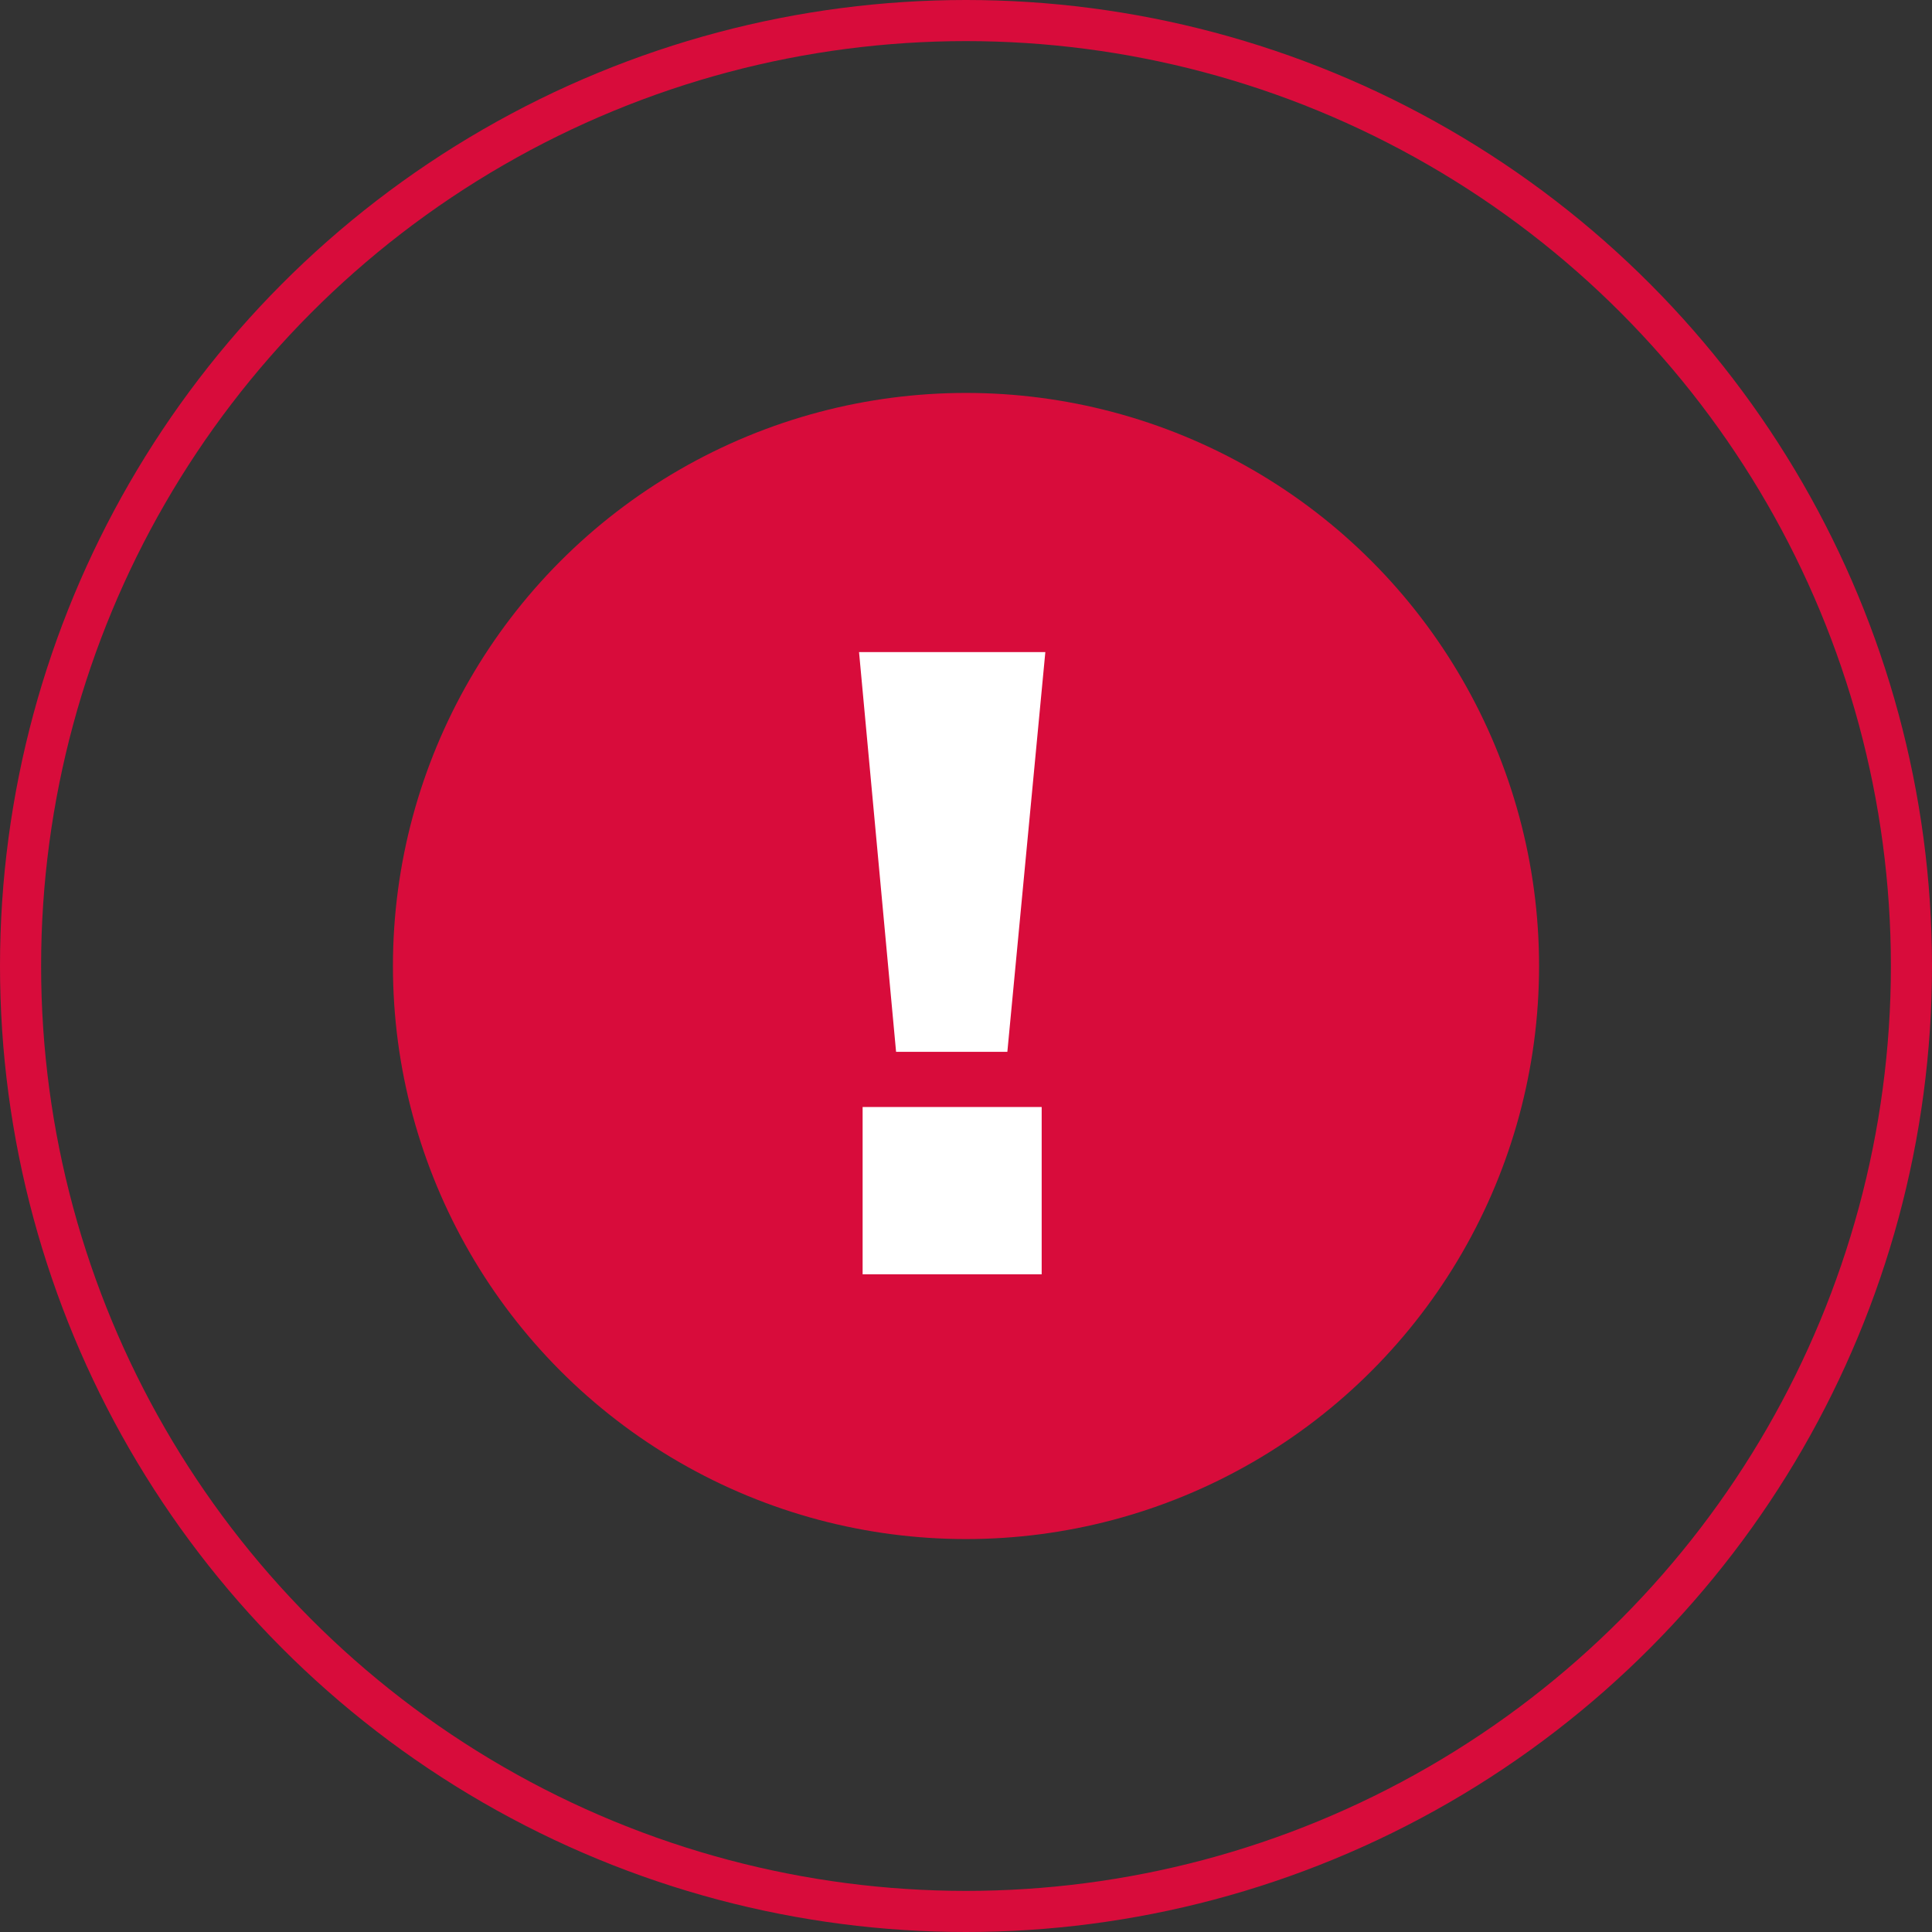
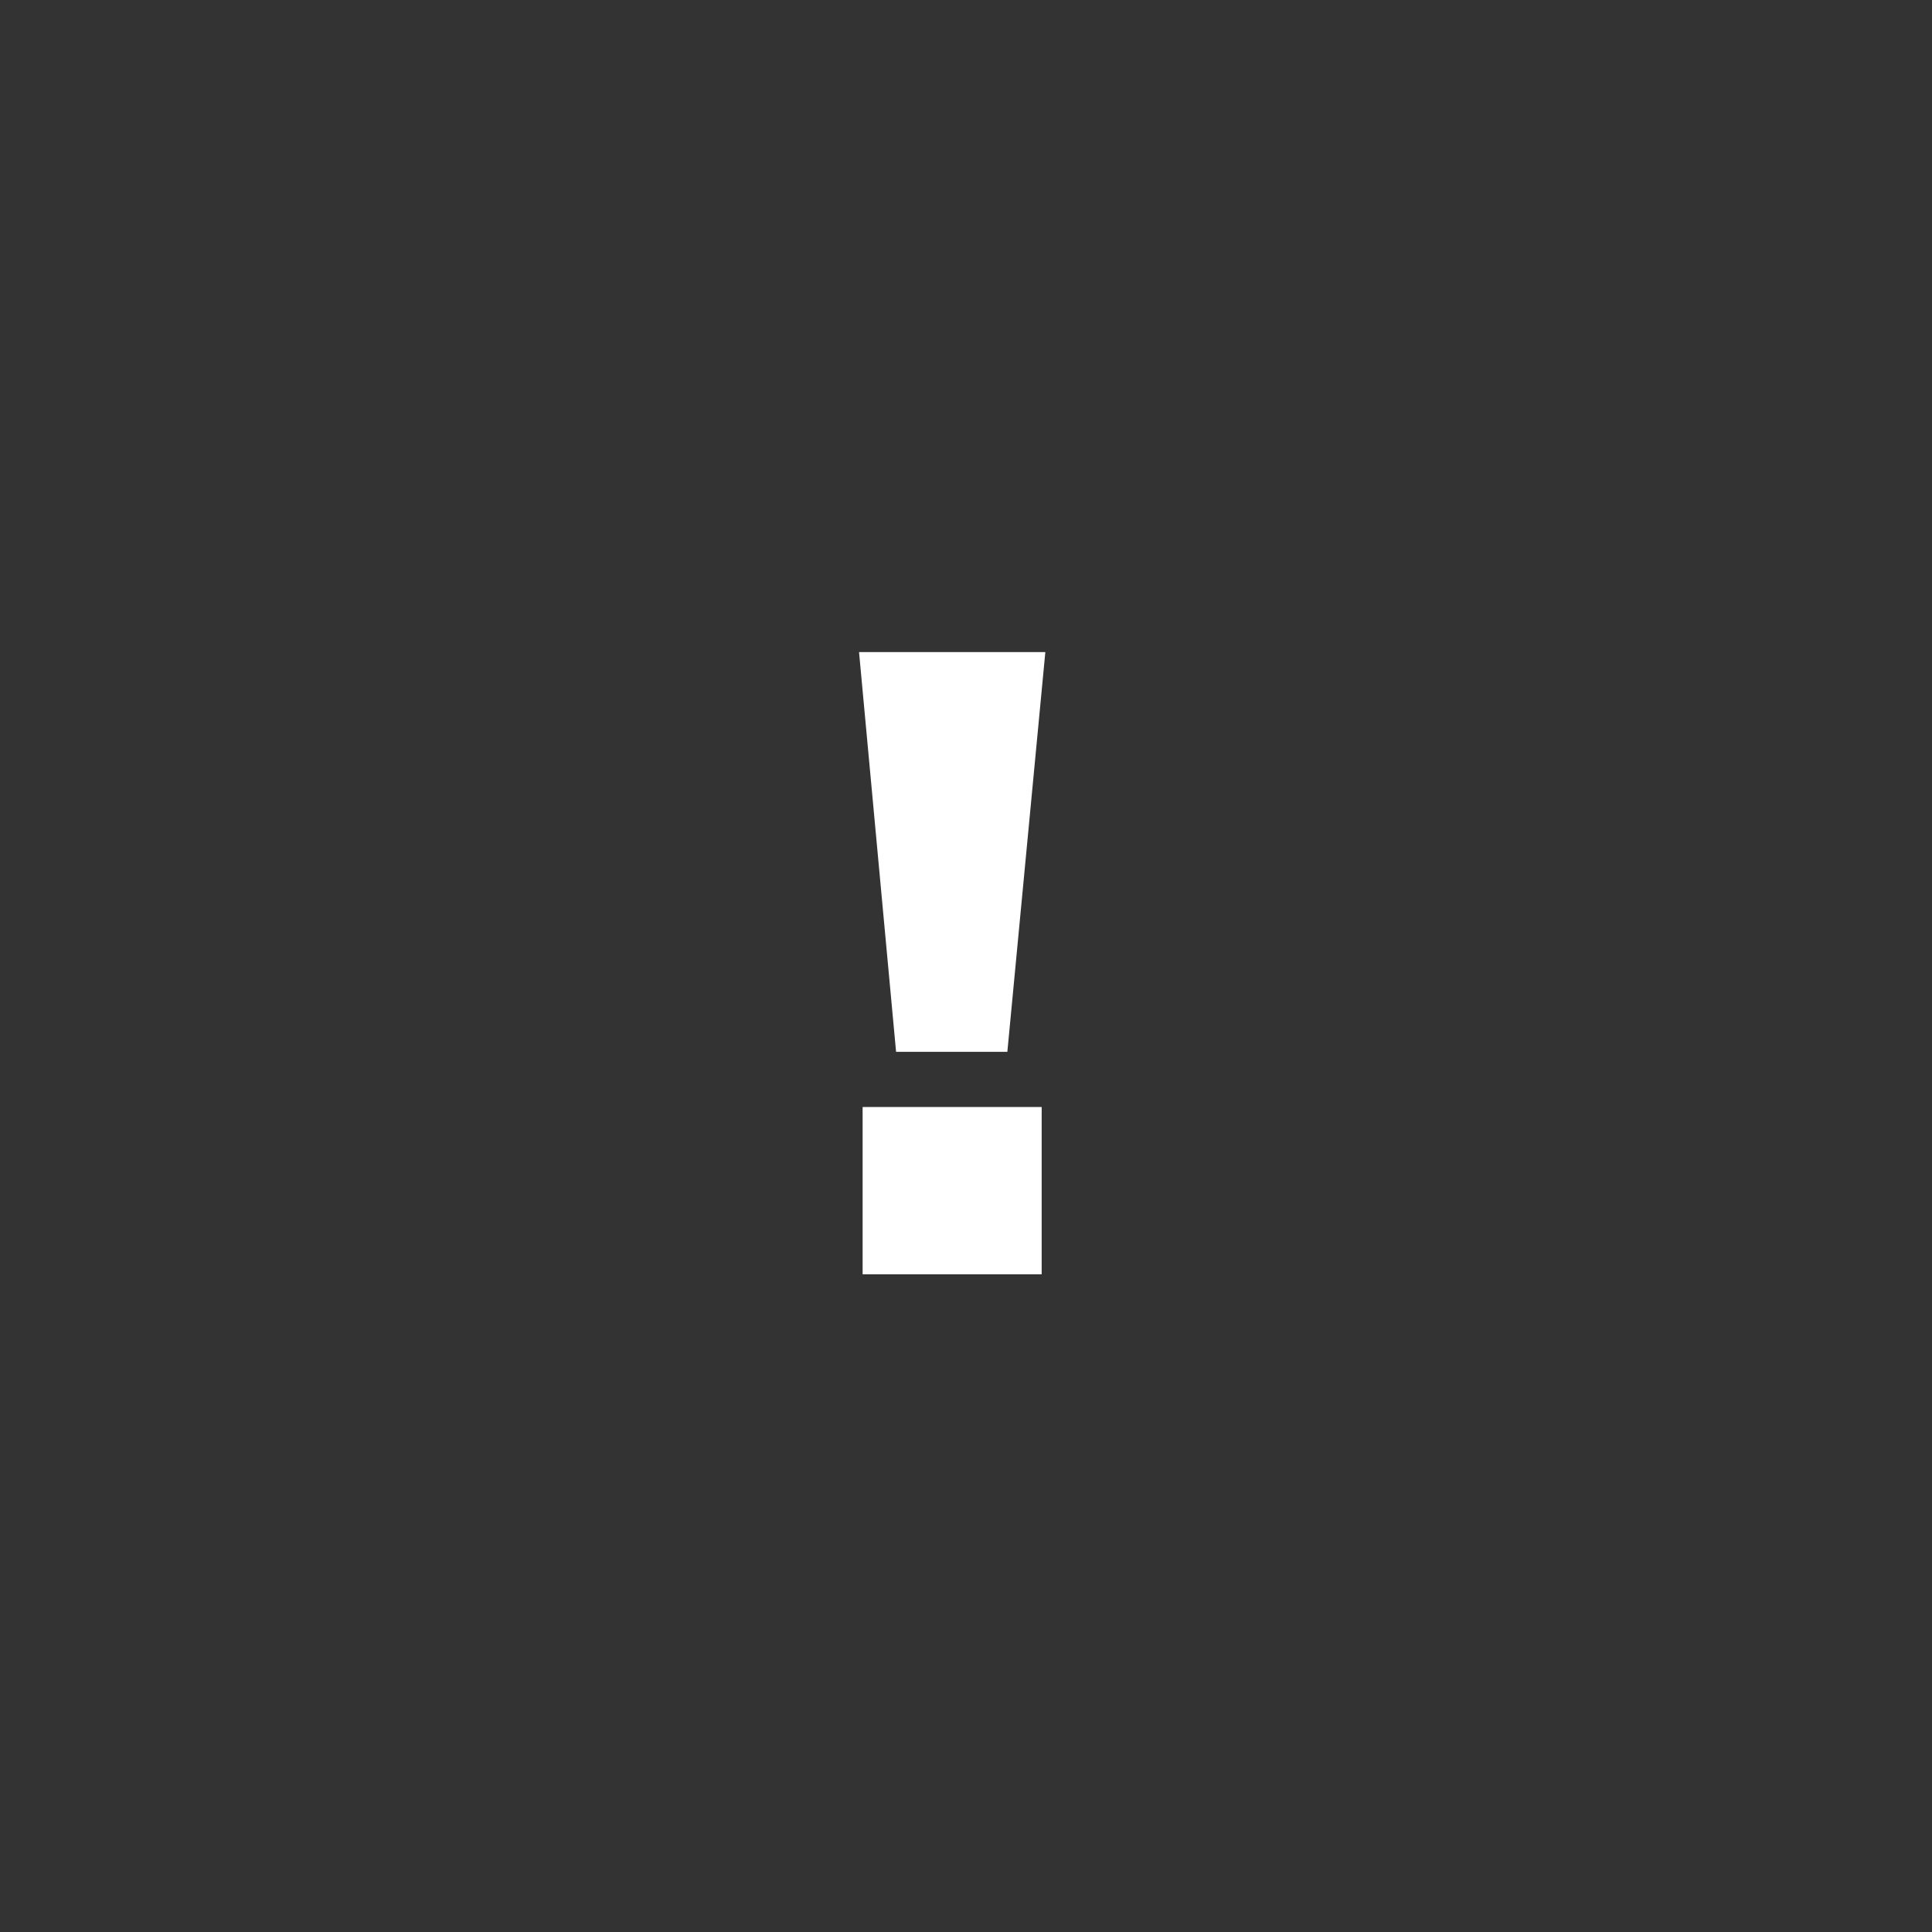
<svg xmlns="http://www.w3.org/2000/svg" width="47" height="47" viewBox="0 0 47 47" fill="none">
  <rect x="0" y="0" width="47" height="47" fill="#333333" stroke="none" />
-   <circle cx="23.5" cy="23.5" r="13.941" fill="#D80C3B" />
-   <circle cx="23.5" cy="23.5" r="23" stroke="#D80C3B" />
  <path d="M21.799 25.588L20.898 15.864H25.43L24.506 25.588H21.799ZM20.985 31V26.93H25.341V31H20.985Z" fill="white" />
</svg>